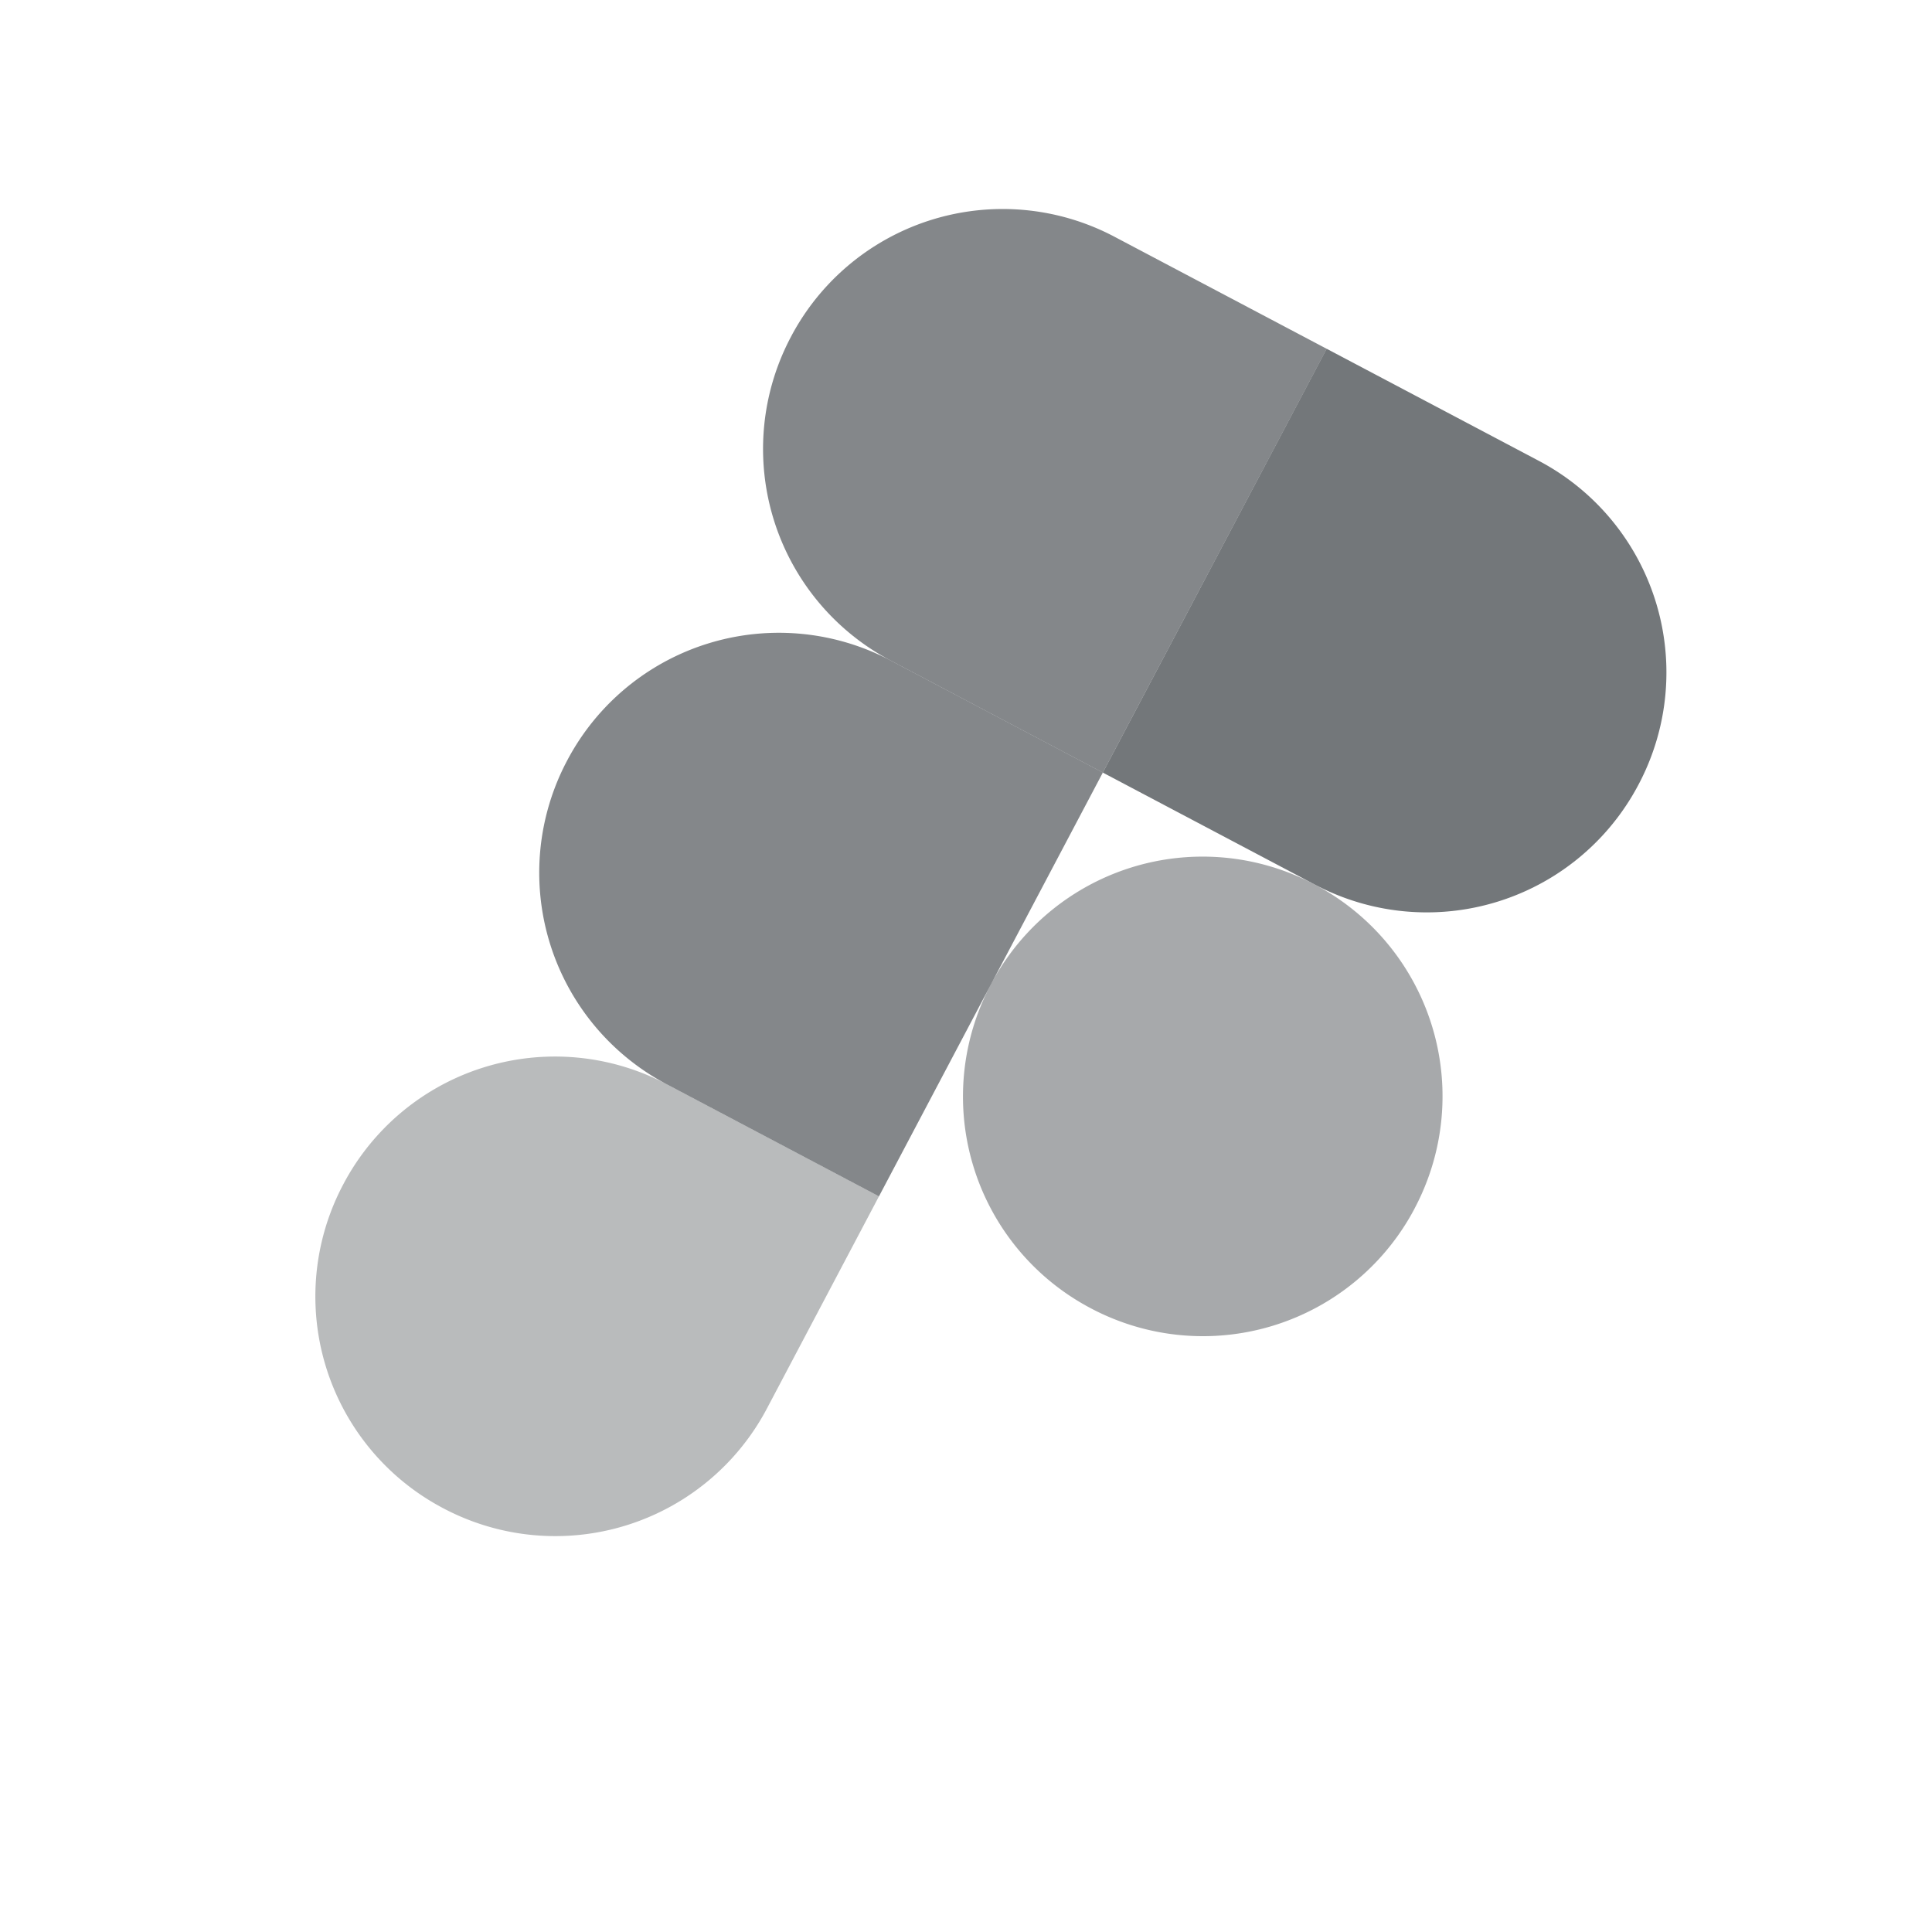
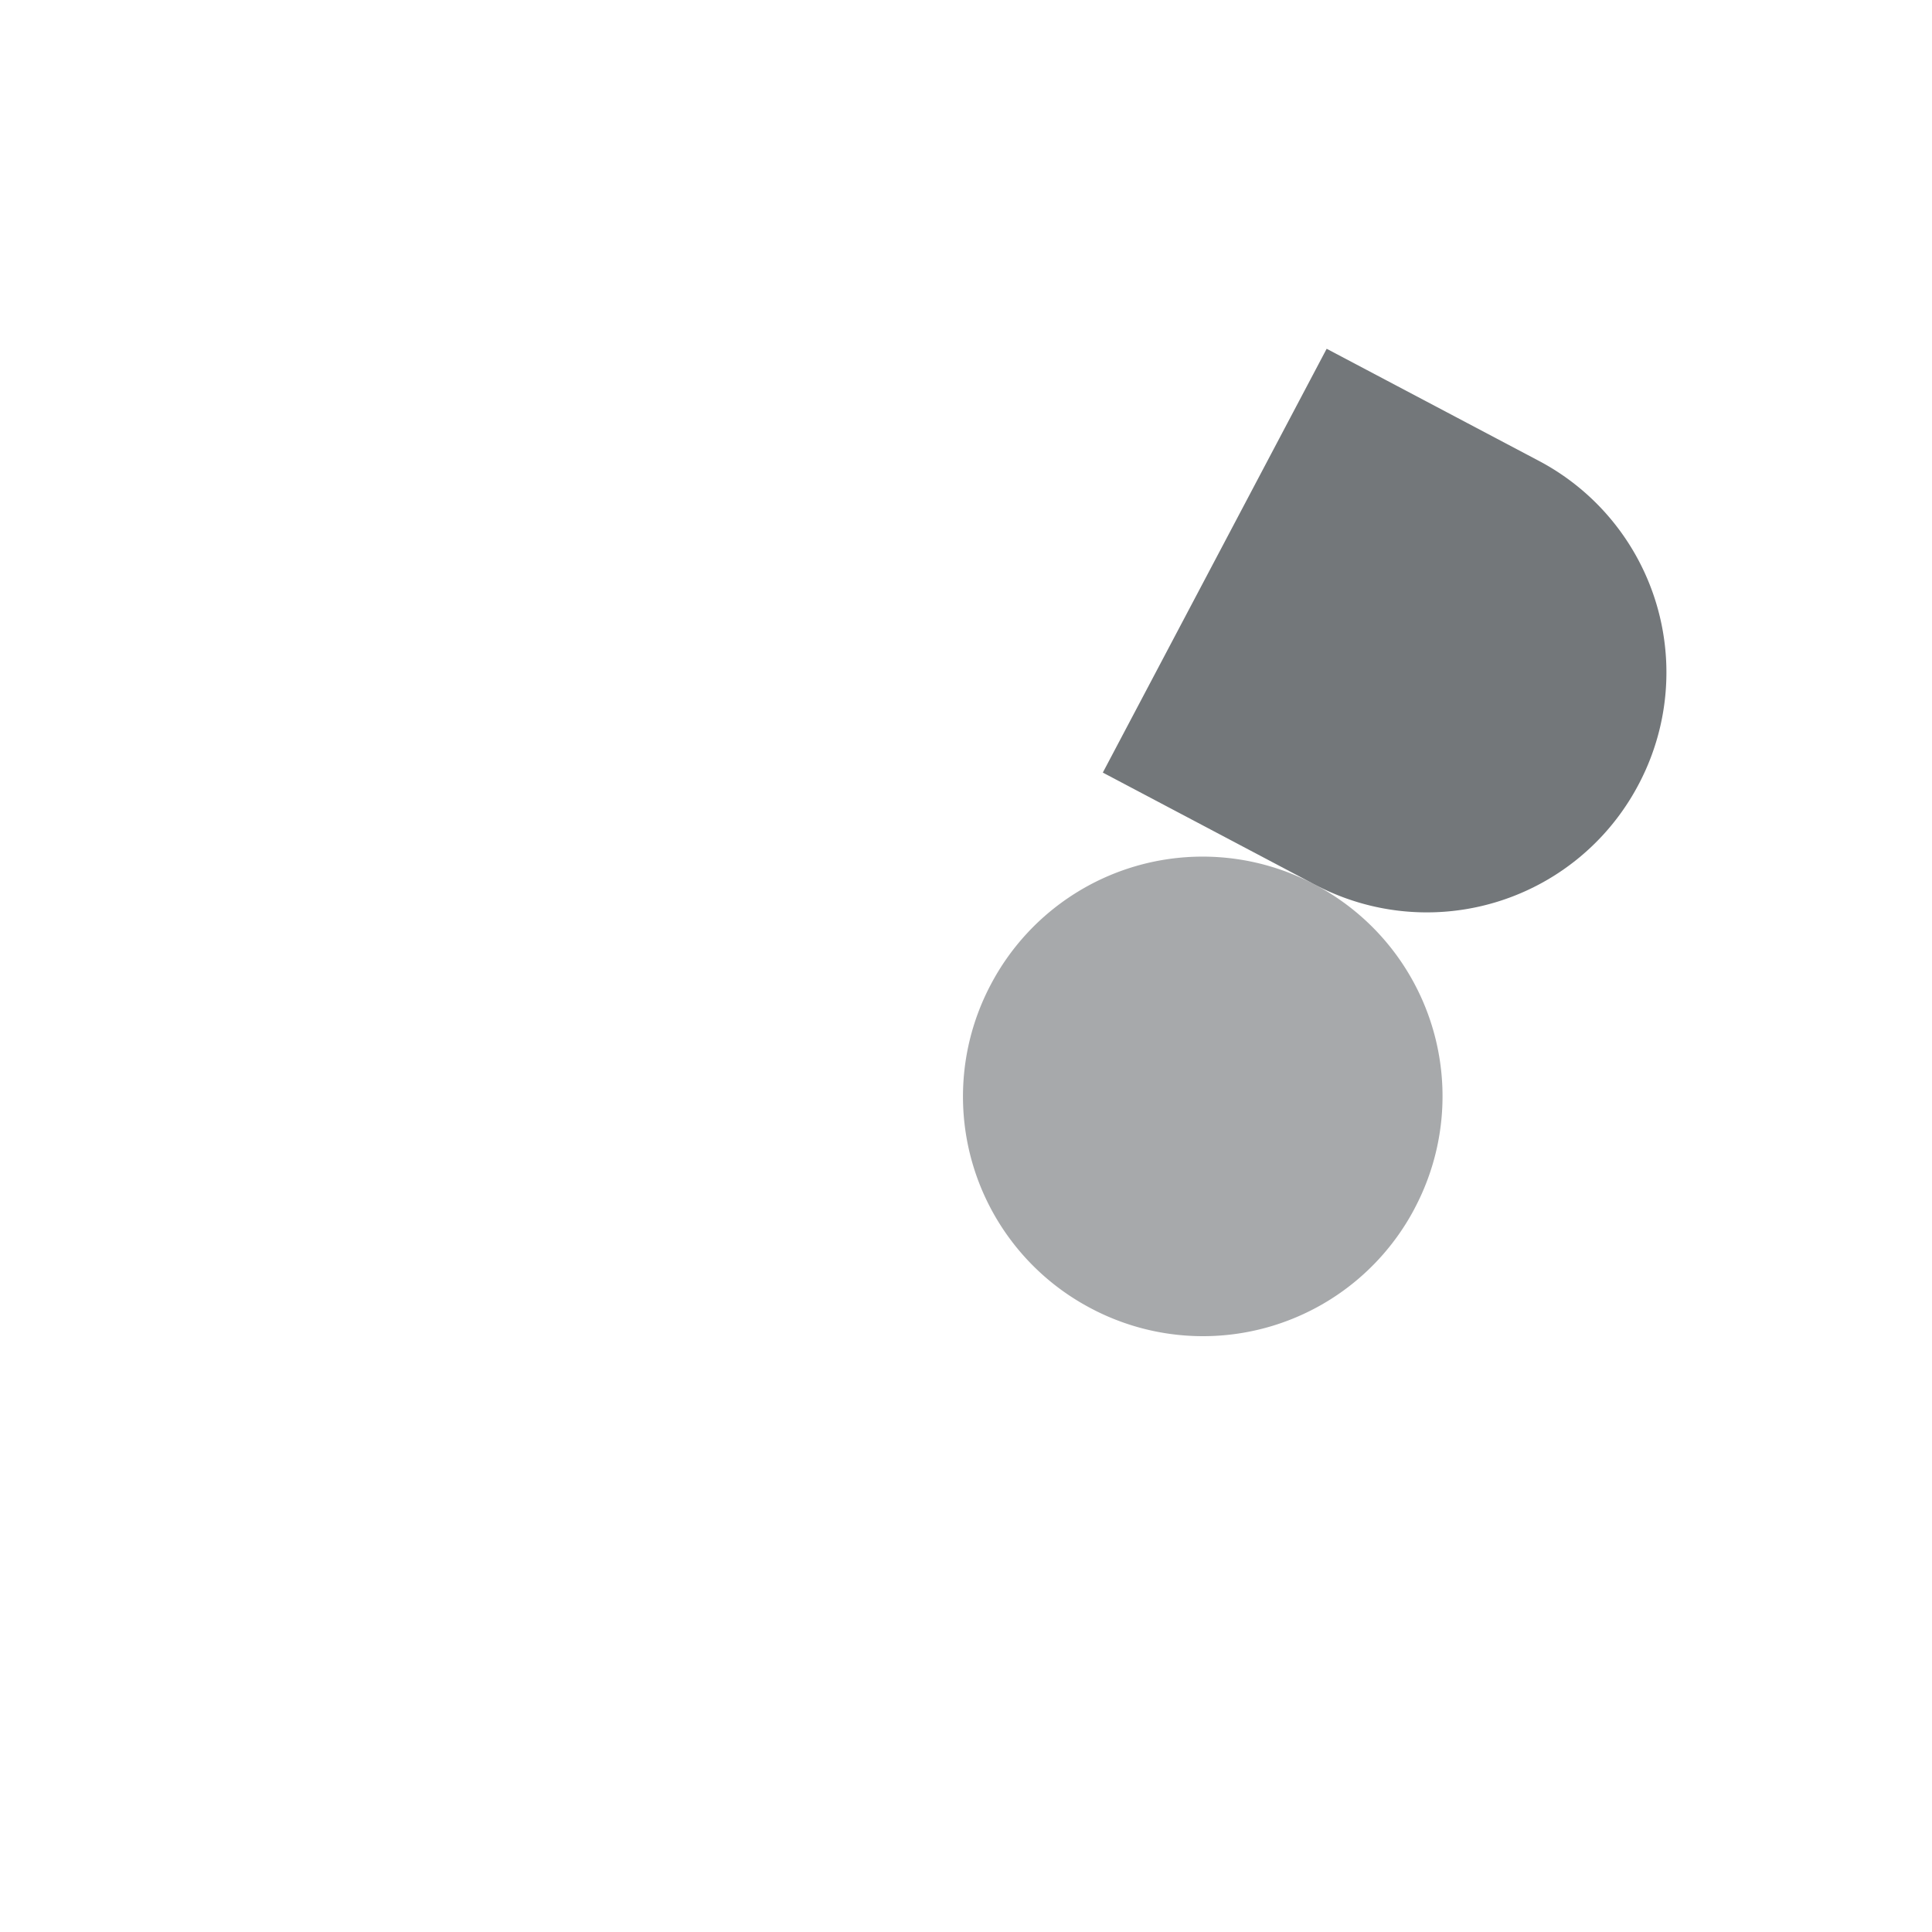
<svg xmlns="http://www.w3.org/2000/svg" viewBox="0 0 65 65" width="65" height="65" fill="none">
-   <path fill="#505559" d="M14.912 50.743a8.05 8.05 0 0 0 10.895-3.364l3.765-7.13-7.129-3.765a8.05 8.05 0 0 0-10.895 3.364 8.05 8.05 0 0 0 3.364 10.895Z" opacity=".4" />
-   <path fill="#505559" d="M19.08 25.59a8.05 8.05 0 0 1 10.894-3.363l7.13 3.765-7.532 14.258-7.129-3.765A8.05 8.05 0 0 1 19.08 25.59Z" opacity=".7" />
-   <path fill="#505559" d="M26.61 11.332A8.05 8.05 0 0 1 37.505 7.97l7.13 3.765-7.532 14.258-7.129-3.765a8.05 8.05 0 0 1-3.364-10.895Z" opacity=".7" />
  <path fill="#505559" d="m44.634 11.734 7.13 3.766a8.05 8.05 0 0 1 3.363 10.895 8.05 8.05 0 0 1-10.895 3.363l-7.129-3.765 7.531-14.259Z" opacity=".8" />
  <path fill="#505559" d="M47.596 40.652A8.05 8.05 0 0 1 36.7 44.016a8.05 8.05 0 0 1-3.364-10.895 8.05 8.05 0 0 1 10.895-3.363 8.05 8.05 0 0 1 3.364 10.894Z" opacity=".5" />
</svg>